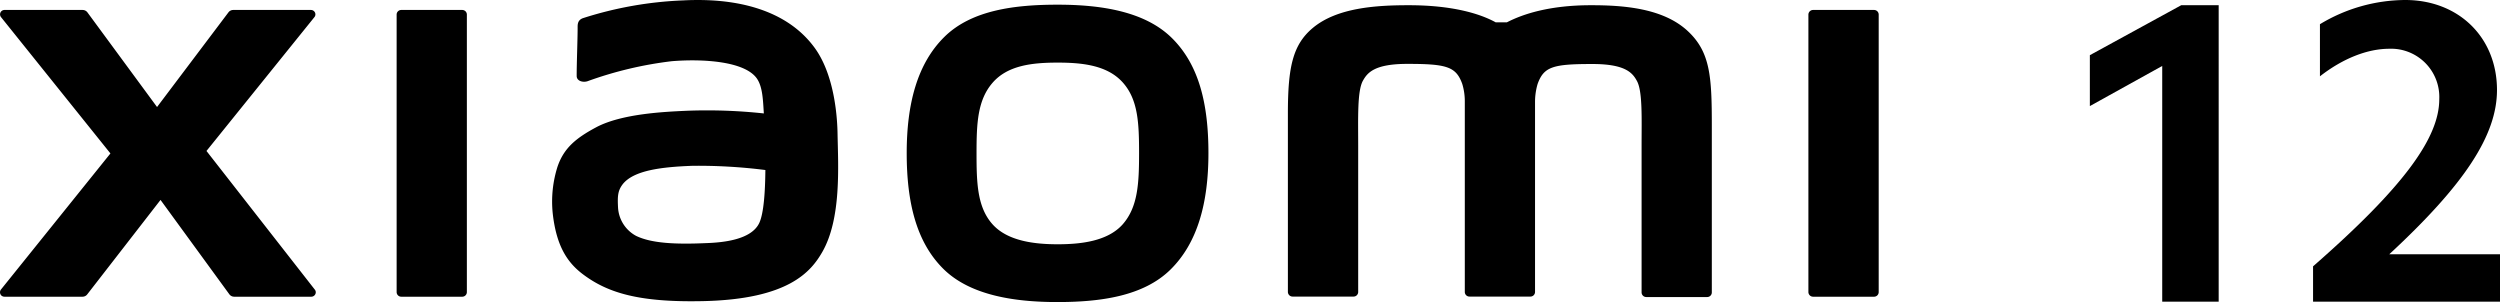
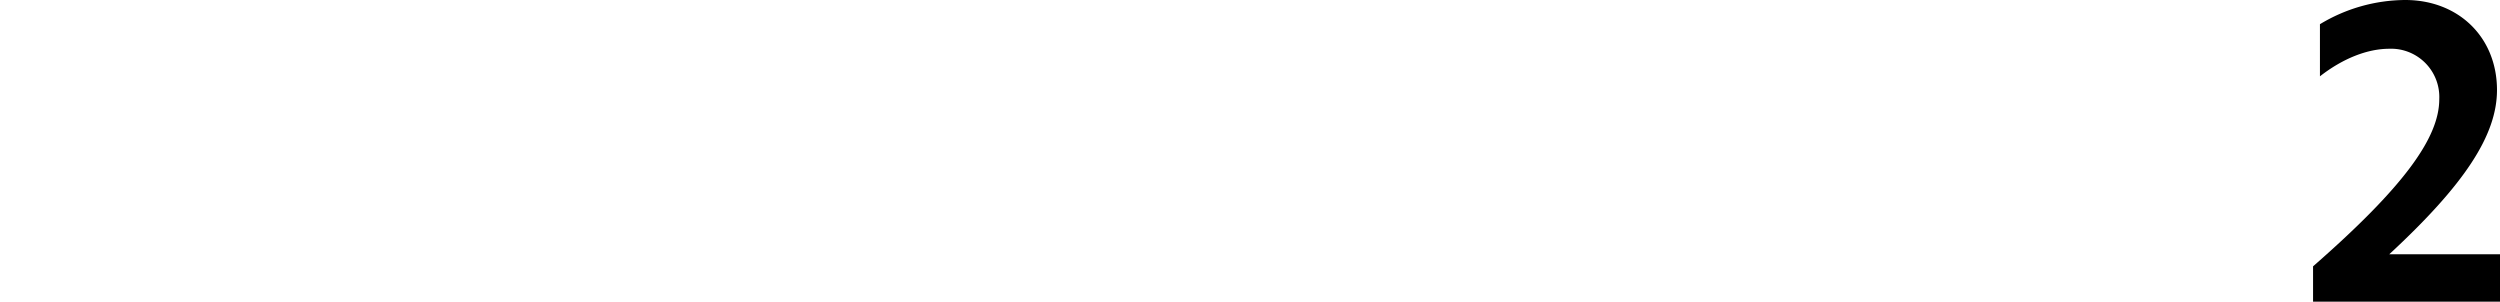
<svg xmlns="http://www.w3.org/2000/svg" width="373.77" height="45.16" viewBox="0 0 373.77 45.16">
  <title>资源 1</title>
-   <path d="M312.45,15.86V8.25L326.11.78h5.6V45.1h-8.44V9.86Z" />
  <path d="M364.69,14.83a7.22,7.22,0,0,0-6.89-7.54h-.58c-3.22,0-6.9,1.41-10.37,4.12V3.62A24.85,24.85,0,0,1,359.6,0c8,0,13.72,5.6,13.72,13.46,0,6.77-4.89,14.17-16.1,24.55h16.55V45.1H345.82V39.82C359.34,28,364.69,20.62,364.69,14.83Z" />
-   <path d="M158.12.7c-6.42,0-12.86.81-16.92,4.81s-5.64,10-5.64,17.38S137,36.16,141,40.16s10.66,5,17.08,5S170.94,44.3,175,40.3s5.67-10,5.67-17.41-1.43-13.24-5.49-17.23S164.55.7,158.12.7Zm9.75,32.82c-2.27,2.58-6.37,3-9.75,3s-7.47-.45-9.74-3S146,27.38,146,22.9s.15-7.95,2.41-10.54,5.9-3,9.74-3,7.48.45,9.74,3,2.41,6.05,2.41,10.54S170.13,30.93,167.87,33.52ZM69.1,1.49H60a.69.69,0,0,0-.7.68h0V43.67a.69.69,0,0,0,.69.69H69.1a.69.69,0,0,0,.7-.69V2.18A.69.69,0,0,0,69.1,1.49ZM30.87,22.57,47,2.57a.65.65,0,0,0-.09-.93.66.66,0,0,0-.43-.15H34.87a.9.9,0,0,0-.71.35L23.48,16,13.07,1.85a.9.9,0,0,0-.71-.36H.68A.66.66,0,0,0,.16,2.57L16.51,22.94.14,43.29a.67.67,0,0,0,.11.93.68.68,0,0,0,.41.14H12.34a.89.89,0,0,0,.72-.37L24,29.89,34.29,44a.9.9,0,0,0,.72.36H46.54a.67.67,0,0,0,.67-.66.63.63,0,0,0-.15-.41ZM252.33,4.64C248.63,1.2,242.68.78,237.87.78c-6.22,0-10.18,1.32-12.58,2.56h-1.67c-2.35-1.3-6.49-2.56-13-2.56-4.82,0-10.72.35-14.36,3.41-3,2.52-3.71,5.89-3.71,12.79V43.65a.7.7,0,0,0,.71.69h9.09a.69.69,0,0,0,.71-.69h0V21.7c0-4-.15-8.08.7-9.62.67-1.2,1.71-2.53,6.65-2.53,5.89,0,7.28.41,8.21,3a8.87,8.87,0,0,1,.38,2.56V43.65a.69.69,0,0,0,.69.69h9.1a.69.69,0,0,0,.71-.69h0V15.13a9.61,9.61,0,0,1,.38-2.56c.93-2.61,2.31-3,8.2-3,4.94,0,6,1.33,6.65,2.53.86,1.54.7,5.66.7,9.62v22a.7.7,0,0,0,.71.69h9.09a.69.69,0,0,0,.7-.69v-25C255.93,11.44,255.7,7.77,252.33,4.64ZM121.82,7.18C117.62,1.39,110-.36,102.14.06a56,56,0,0,0-15,2.66c-.88.33-.77,1.09-.78,1.55,0,1.53-.15,5.49-.14,7.1,0,.71.87,1,1.6.78a56.58,56.58,0,0,1,12.62-3c4.67-.38,11,0,12.76,2.65.83,1.26.87,3.19,1,5.16a79,79,0,0,0-11.51-.4C99.34,16.71,93,17,89.19,19c-3.06,1.63-4.86,3.11-5.82,5.87a17.23,17.23,0,0,0-.73,7.06c.56,5,2.28,7.43,4.61,9.15,3.67,2.72,8.31,4.15,17.89,3.94,12.75-.28,16.1-4.4,17.79-7.33,2.88-5,2.38-12.85,2.29-17.68C125.19,18,124.89,11.42,121.82,7.18Zm-8.31,26.17c-1.2,2.53-5.49,2.92-8,3-4.7.21-8.16,0-10.4-1.08A5.13,5.13,0,0,1,92.4,31c-.08-1.63-.05-2.46.68-3.43,1.66-2.15,6-2.61,10.41-2.78a79.91,79.91,0,0,1,10.94.63C114.4,28.66,114.19,31.92,113.51,33.35ZM280.17,1.49h-9.09a.7.7,0,0,0-.71.69h0V43.67a.7.7,0,0,0,.71.69h9.09a.69.69,0,0,0,.71-.69h0V2.18a.69.69,0,0,0-.71-.69Z" />
</svg>